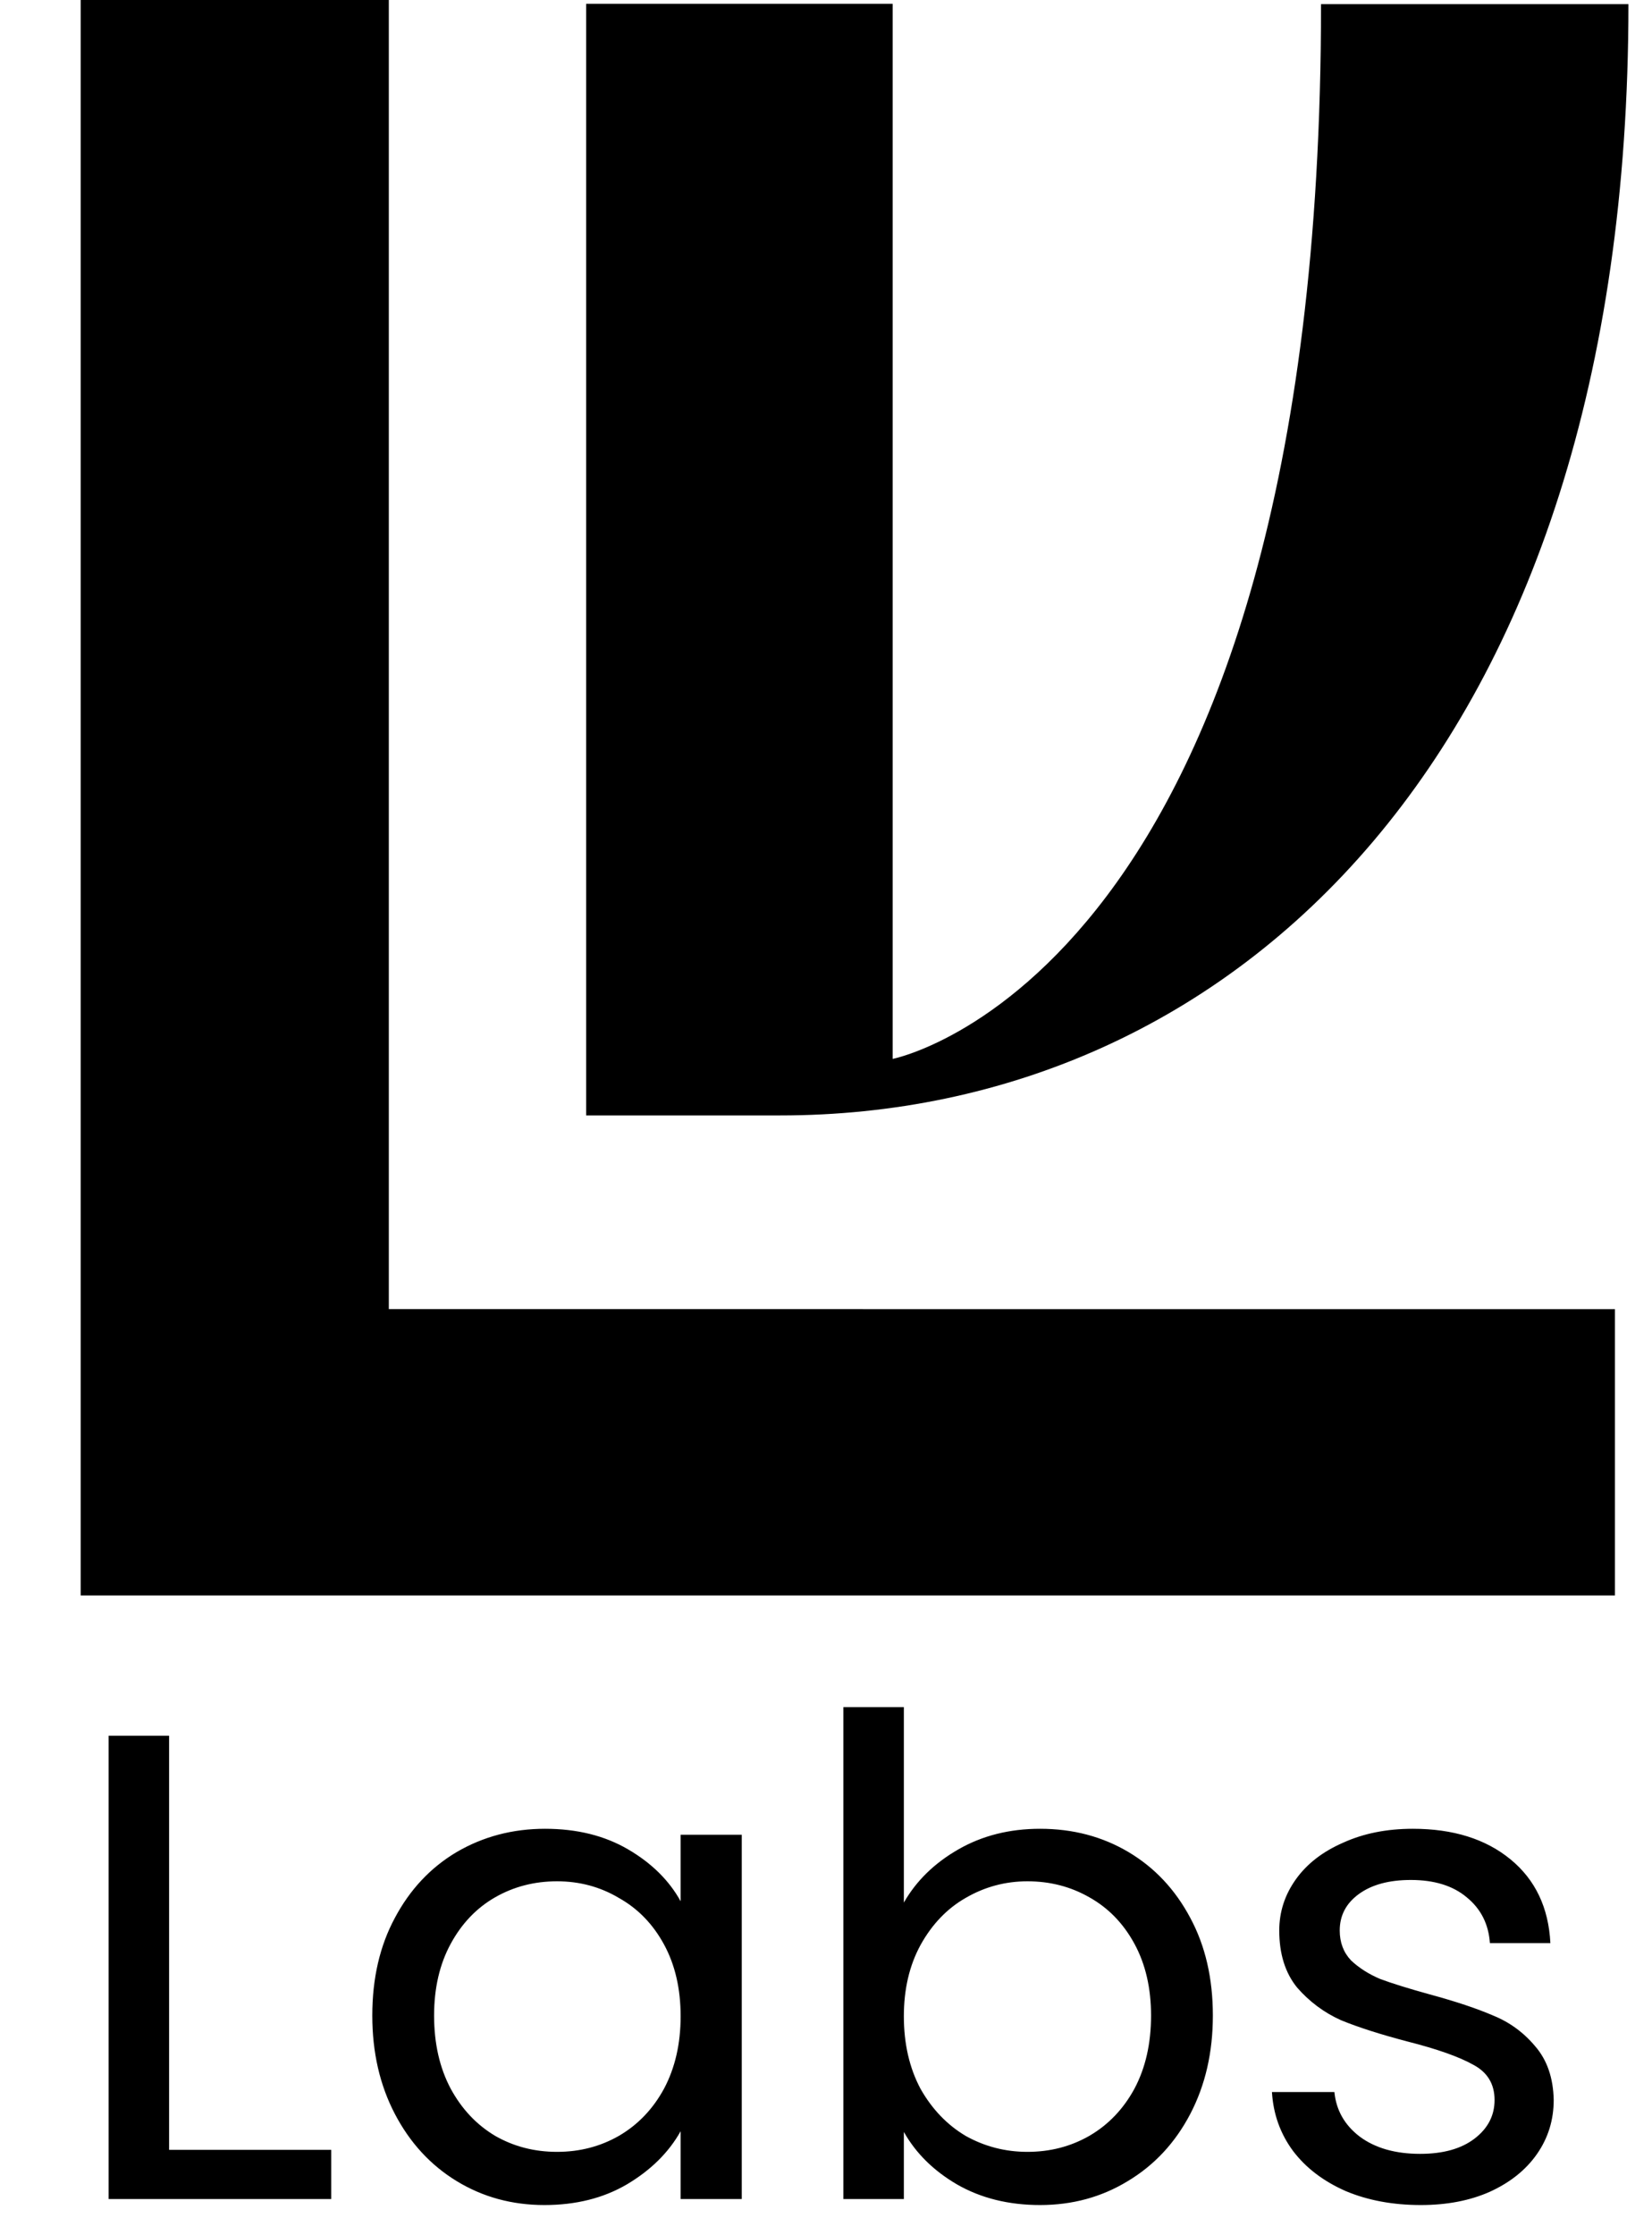
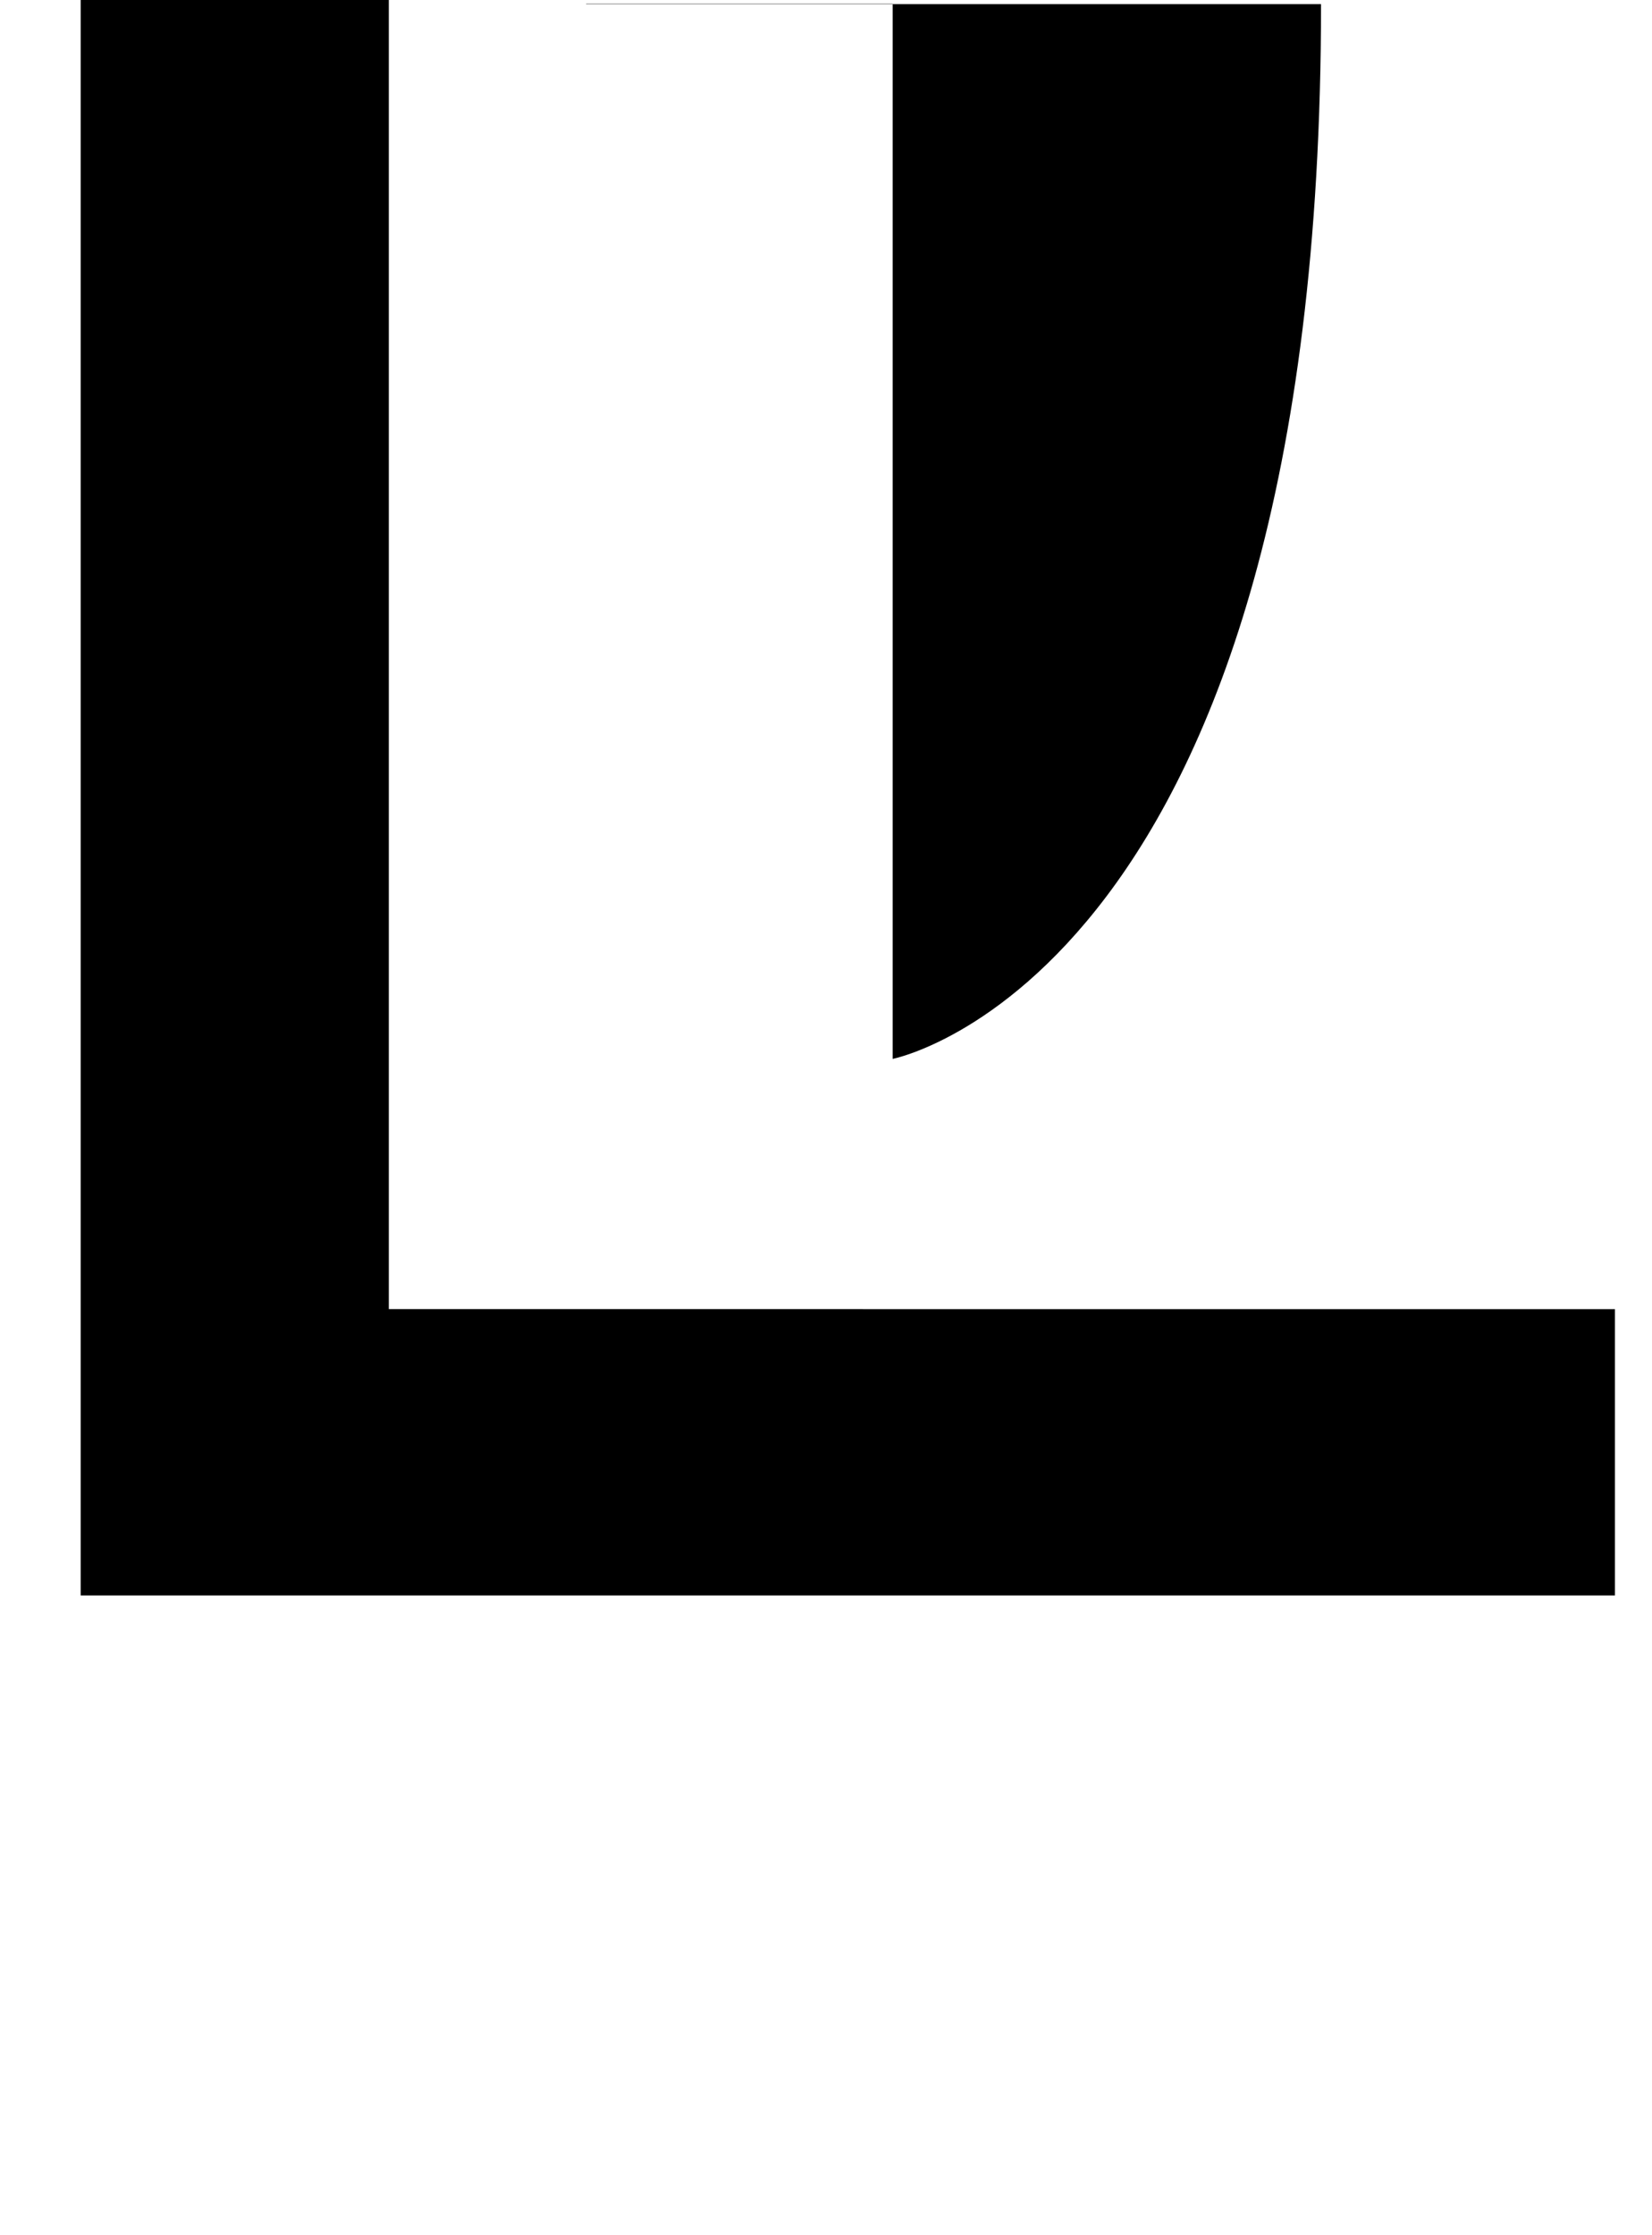
<svg xmlns="http://www.w3.org/2000/svg" width="1243" height="1681" viewBox="0 0 1243 1681" fill="none">
  <path d="M60.73 1200V0H292.56V984.63L1215.09 984.65V1200H60.73Z" fill="black" />
-   <path d="M441.03 838.979V2.859H671.65V796.439C671.65 796.439 993.97 733.899 993.97 3.109H1225.27C1225.27 568.509 925.36 838.959 587.07 838.959H441.03V838.979Z" fill="black" />
-   <path d="M127.229 1617H249.229V1654H81.729V1305.5H127.229V1617ZM280.119 1516C280.119 1488 285.786 1463.5 297.119 1442.5C308.453 1421.17 323.953 1404.67 343.619 1393C363.619 1381.33 385.786 1375.5 410.119 1375.5C434.119 1375.5 454.953 1380.67 472.619 1391C490.286 1401.33 503.453 1414.33 512.119 1430V1380H558.119V1654H512.119V1603C503.119 1619 489.619 1632.33 471.619 1643C453.953 1653.33 433.286 1658.5 409.619 1658.5C385.286 1658.5 363.286 1652.5 343.619 1640.5C323.953 1628.5 308.453 1611.67 297.119 1590C285.786 1568.33 280.119 1543.67 280.119 1516ZM512.119 1516.5C512.119 1495.83 507.953 1477.83 499.619 1462.5C491.286 1447.17 479.953 1435.5 465.619 1427.5C451.619 1419.17 436.119 1415 419.119 1415C402.119 1415 386.619 1419 372.619 1427C358.619 1435 347.453 1446.67 339.119 1462C330.786 1477.33 326.619 1495.33 326.619 1516C326.619 1537 330.786 1555.33 339.119 1571C347.453 1586.33 358.619 1598.17 372.619 1606.5C386.619 1614.5 402.119 1618.5 419.119 1618.5C436.119 1618.5 451.619 1614.5 465.619 1606.5C479.953 1598.17 491.286 1586.33 499.619 1571C507.953 1555.33 512.119 1537.17 512.119 1516.5ZM680.08 1431C689.413 1414.67 703.08 1401.33 721.08 1391C739.08 1380.67 759.58 1375.5 782.58 1375.5C807.247 1375.5 829.413 1381.33 849.08 1393C868.747 1404.67 884.247 1421.17 895.58 1442.5C906.913 1463.5 912.58 1488 912.58 1516C912.58 1543.67 906.913 1568.33 895.58 1590C884.247 1611.67 868.58 1628.5 848.58 1640.5C828.913 1652.5 806.913 1658.5 782.58 1658.5C758.913 1658.5 738.08 1653.33 720.08 1643C702.413 1632.67 689.08 1619.5 680.08 1603.5V1654H634.58V1284H680.08V1431ZM866.08 1516C866.08 1495.33 861.913 1477.33 853.58 1462C845.247 1446.67 833.913 1435 819.58 1427C805.58 1419 790.08 1415 773.08 1415C756.413 1415 740.913 1419.17 726.58 1427.5C712.58 1435.5 701.247 1447.33 692.58 1463C684.247 1478.33 680.08 1496.17 680.08 1516.5C680.08 1537.17 684.247 1555.33 692.58 1571C701.247 1586.33 712.58 1598.17 726.58 1606.5C740.913 1614.5 756.413 1618.5 773.08 1618.5C790.08 1618.5 805.58 1614.5 819.58 1606.5C833.913 1598.17 845.247 1586.33 853.58 1571C861.913 1555.33 866.08 1537 866.08 1516ZM1069.04 1658.5C1048.04 1658.5 1029.21 1655 1012.54 1648C995.874 1640.67 982.707 1630.67 973.041 1618C963.374 1605 958.041 1590.17 957.041 1573.5H1004.04C1005.37 1587.17 1011.71 1598.33 1023.04 1607C1034.71 1615.67 1049.87 1620 1068.54 1620C1085.87 1620 1099.54 1616.17 1109.54 1608.5C1119.54 1600.83 1124.54 1591.17 1124.54 1579.5C1124.54 1567.5 1119.21 1558.67 1108.54 1553C1097.87 1547 1081.37 1541.17 1059.04 1535.5C1038.71 1530.17 1022.04 1524.83 1009.04 1519.5C996.374 1513.83 985.374 1505.67 976.041 1495C967.041 1484 962.541 1469.67 962.541 1452C962.541 1438 966.707 1425.17 975.041 1413.5C983.374 1401.83 995.207 1392.67 1010.54 1386C1025.87 1379 1043.37 1375.5 1063.04 1375.5C1093.37 1375.5 1117.87 1383.17 1136.54 1398.5C1155.21 1413.83 1165.21 1434.83 1166.54 1461.5H1121.04C1120.04 1447.17 1114.21 1435.67 1103.54 1427C1093.21 1418.33 1079.21 1414 1061.54 1414C1045.21 1414 1032.21 1417.5 1022.54 1424.5C1012.87 1431.5 1008.04 1440.67 1008.04 1452C1008.04 1461 1010.87 1468.5 1016.54 1474.5C1022.54 1480.17 1029.87 1484.83 1038.54 1488.5C1047.54 1491.83 1059.87 1495.67 1075.54 1500C1095.21 1505.33 1111.21 1510.67 1123.54 1516C1135.87 1521 1146.37 1528.67 1155.04 1539C1164.04 1549.33 1168.71 1562.83 1169.04 1579.5C1169.04 1594.5 1164.87 1608 1156.54 1620C1148.21 1632 1136.37 1641.5 1121.04 1648.5C1106.04 1655.17 1088.71 1658.5 1069.04 1658.5Z" fill="black" />
+   <path d="M441.03 838.979V2.859H671.65V796.439C671.65 796.439 993.97 733.899 993.97 3.109H1225.27H441.03V838.979Z" fill="black" />
</svg>